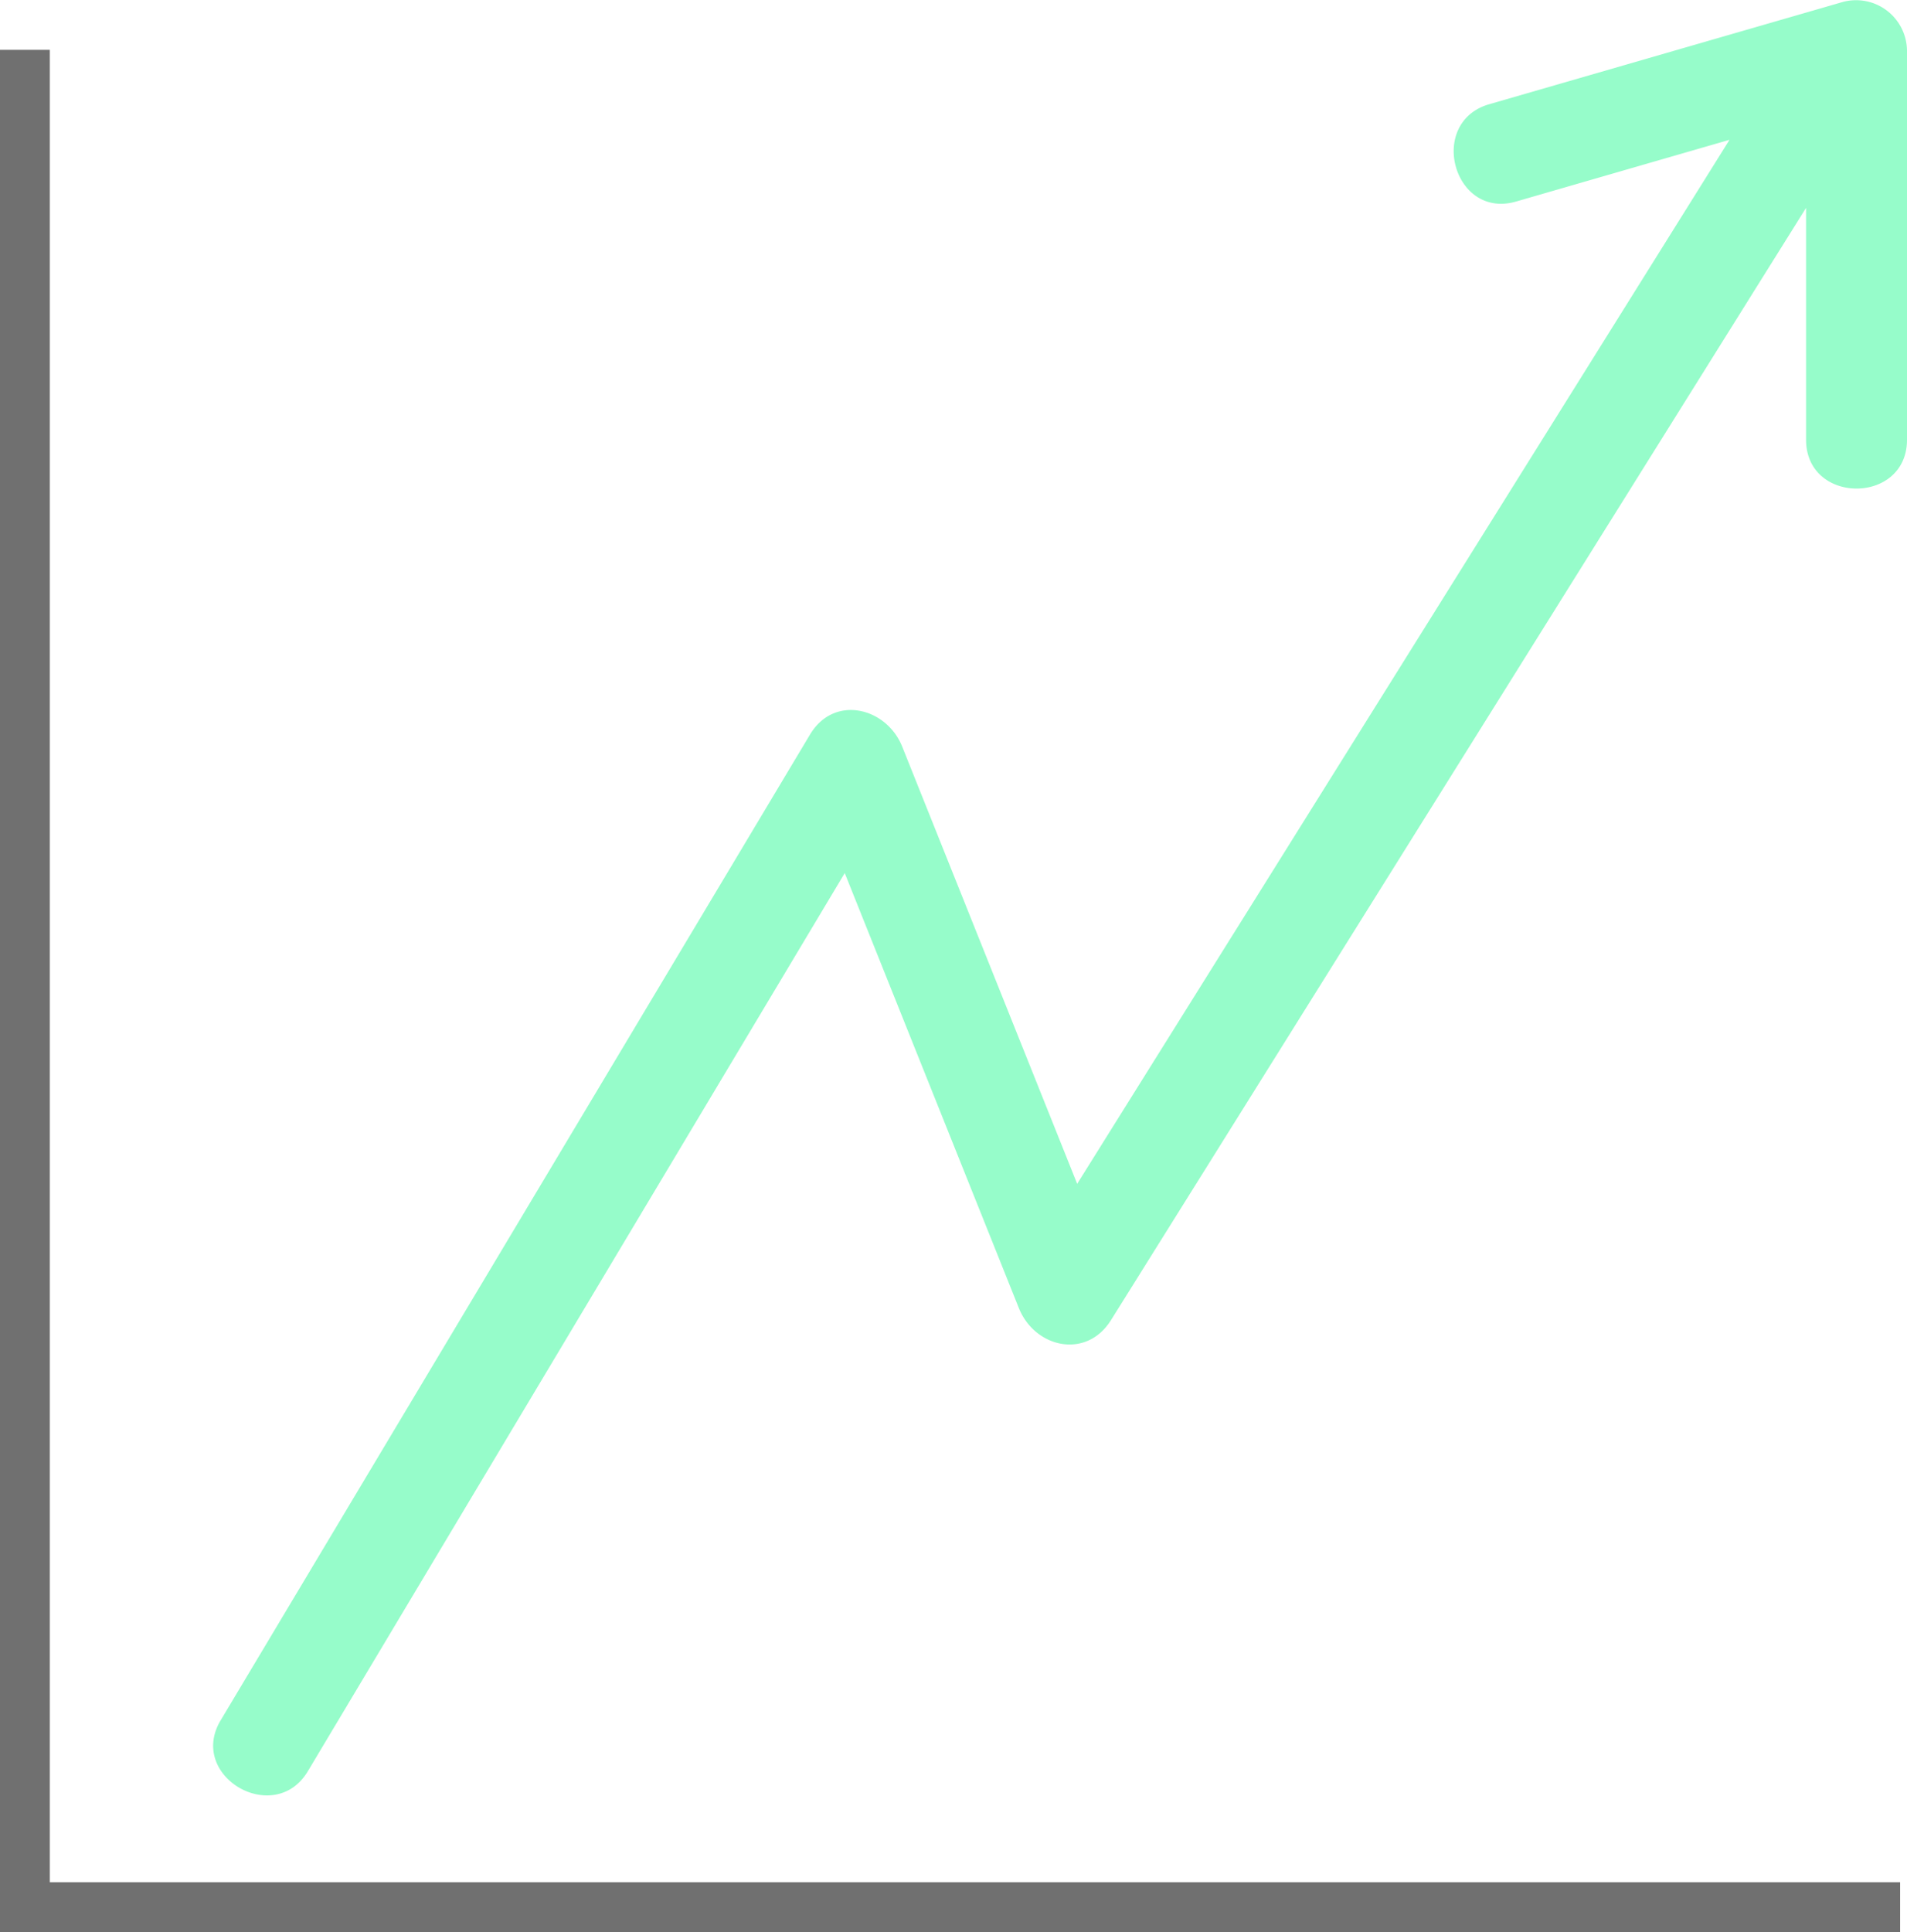
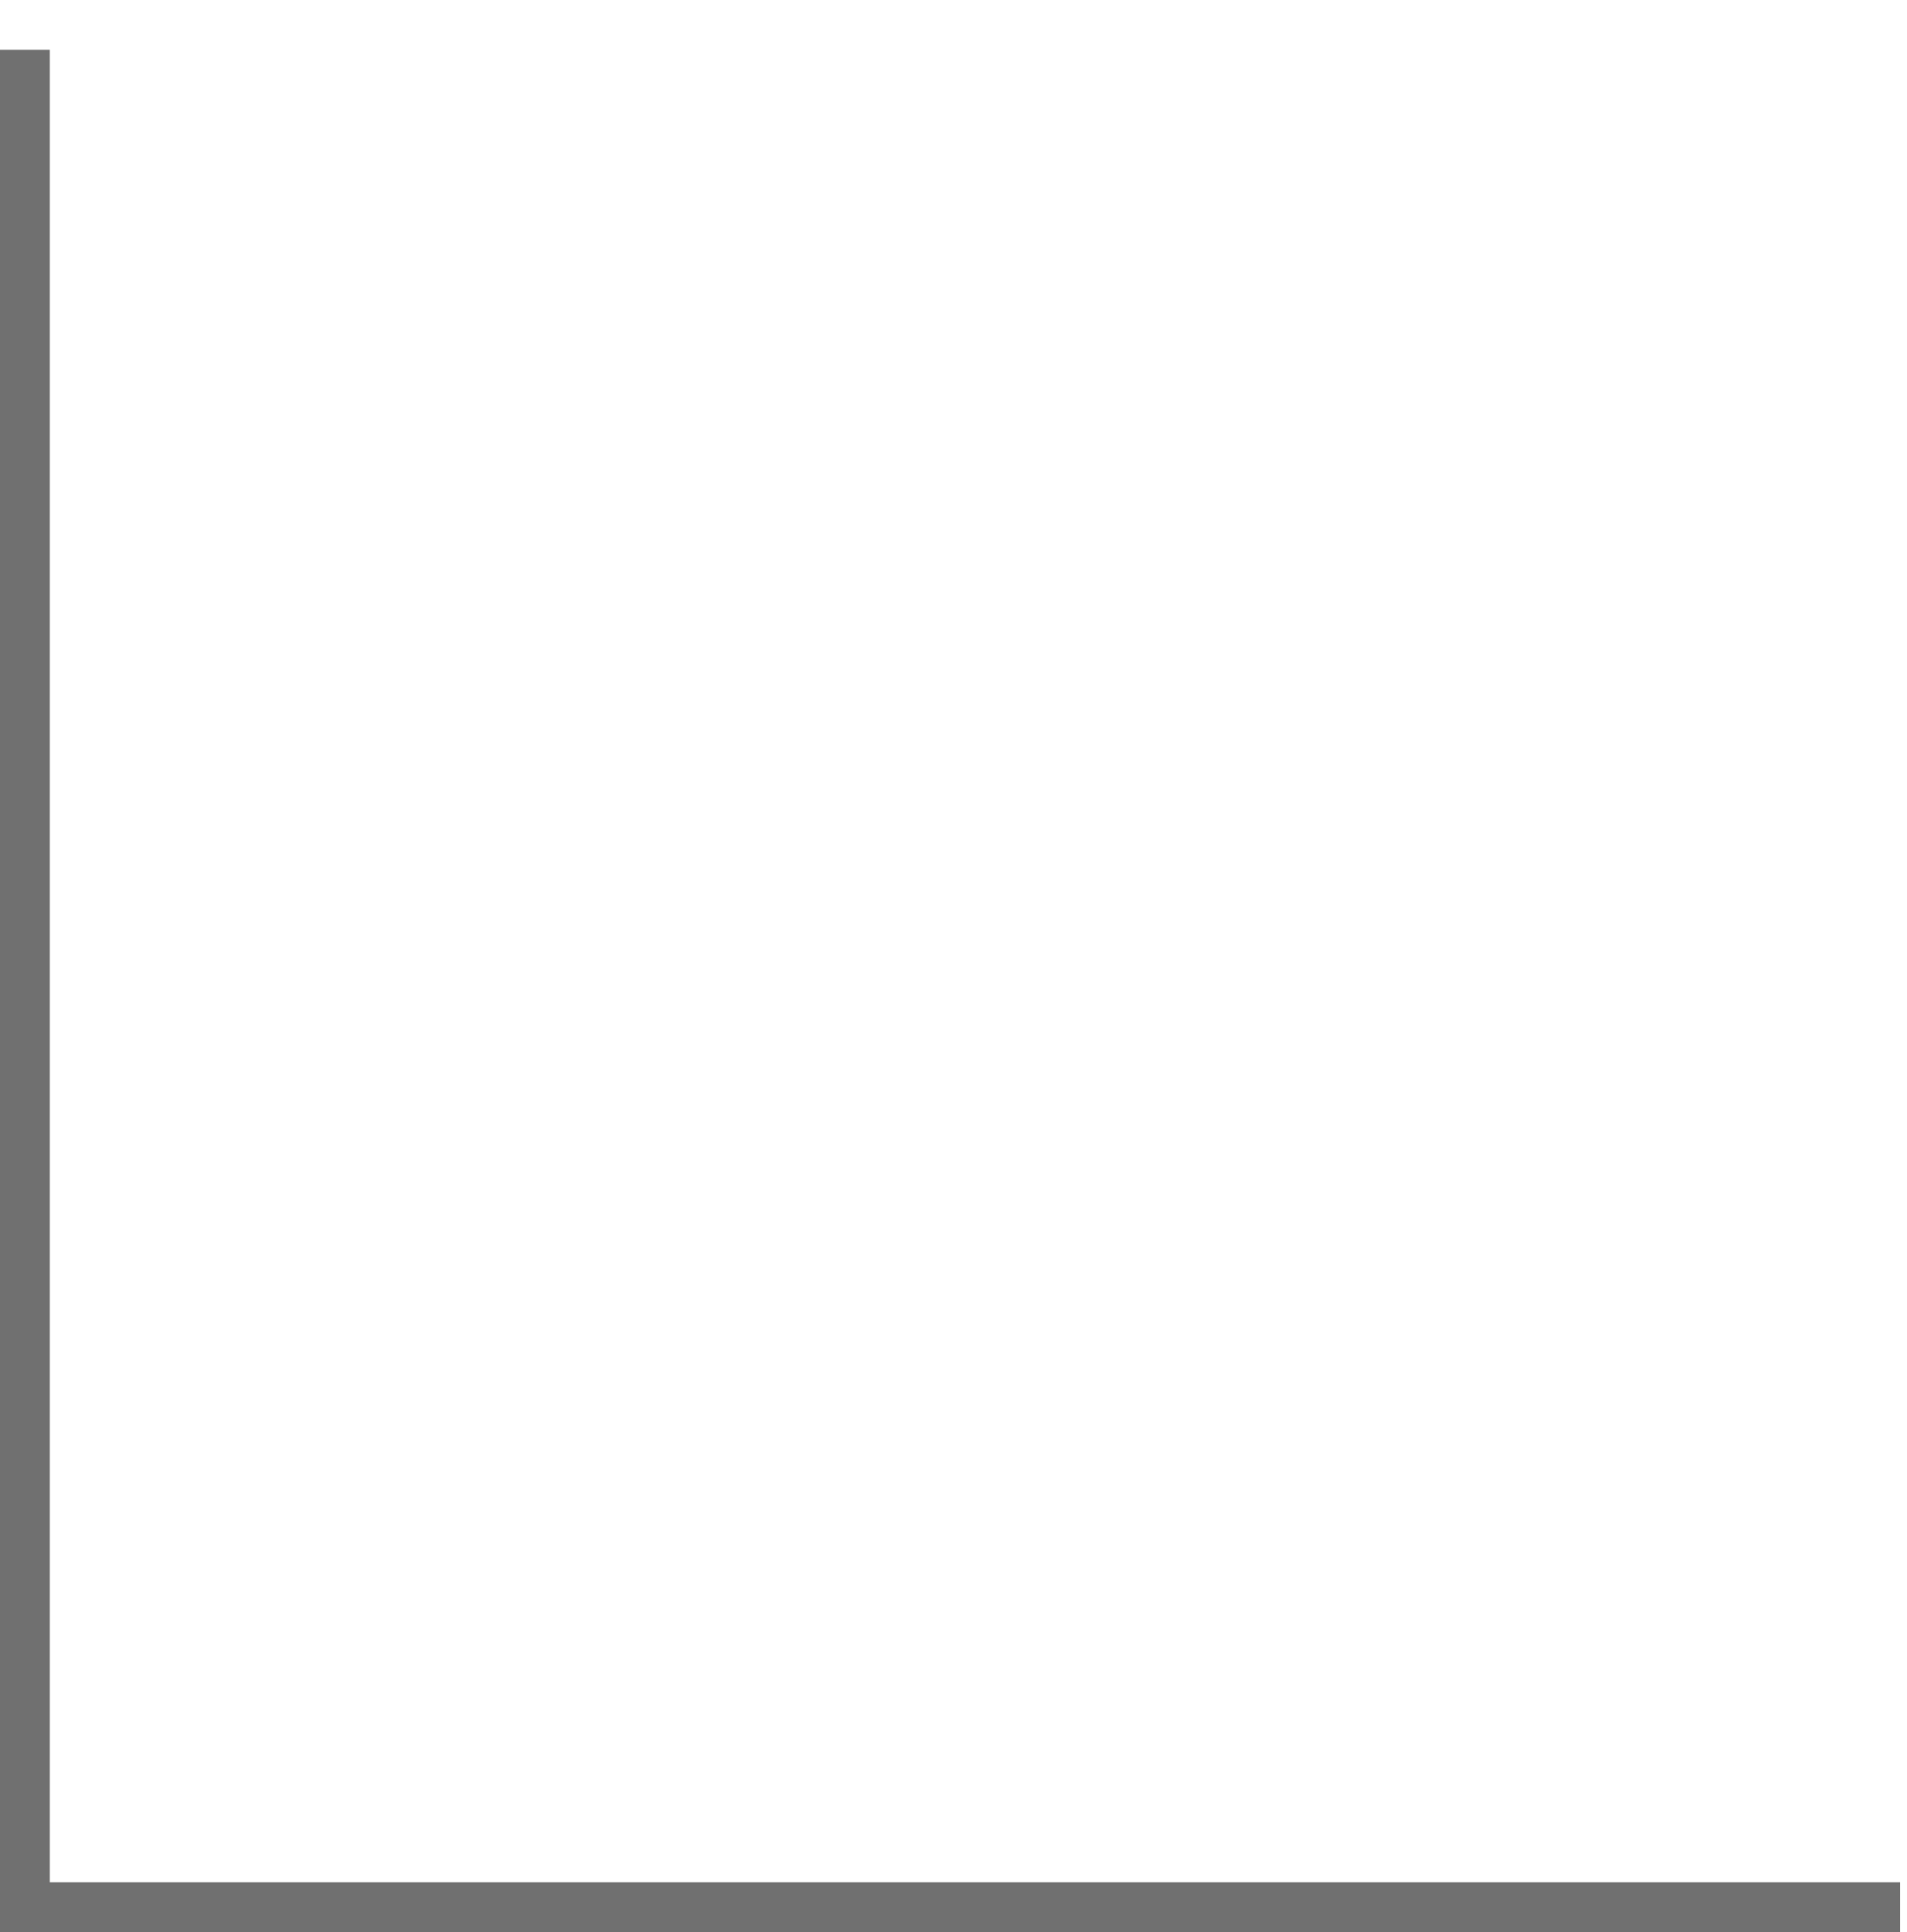
<svg xmlns="http://www.w3.org/2000/svg" width="114.837" height="116.31" viewBox="0 0 114.837 116.31">
  <g id="Gruppe_582" data-name="Gruppe 582" transform="translate(-936.887 -3265.343)">
    <g id="Gruppe_580" data-name="Gruppe 580" transform="translate(936 3252.882)">
      <g id="Gruppe_581" data-name="Gruppe 581" transform="translate(0 0.001)">
-         <path id="Pfad_189" data-name="Pfad 189" d="M103.8,5.239Q93.146,8.32,82.492,11.4c-3.759,1.087-2.156,6.951,1.614,5.859q6.429-1.86,12.854-3.717Q77.322,44.971,57.677,76.393,52.411,63.232,47.14,50.071c-.938-2.346-4.092-3.165-5.553-.722Q23.841,79.016,6.1,108.687c-2.018,3.372,3.241,6.426,5.249,3.068Q27.511,84.718,43.68,57.685q5.241,13.089,10.483,26.182c.953,2.387,4.055,3.124,5.553.727Q80.642,51.116,101.57,17.638V31.6c0,3.917,6.078,3.917,6.078,0V8.171A3.068,3.068,0,0,0,103.8,5.239" transform="translate(8.076 7.334)" fill="#96fcca" />
-       </g>
+         </g>
    </g>
    <path id="Pfad_190" data-name="Pfad 190" d="M-15027.613-568.657v111.81h112.922" transform="translate(15966 3837)" fill="none" stroke="#707070" stroke-width="3" />
  </g>
</svg>